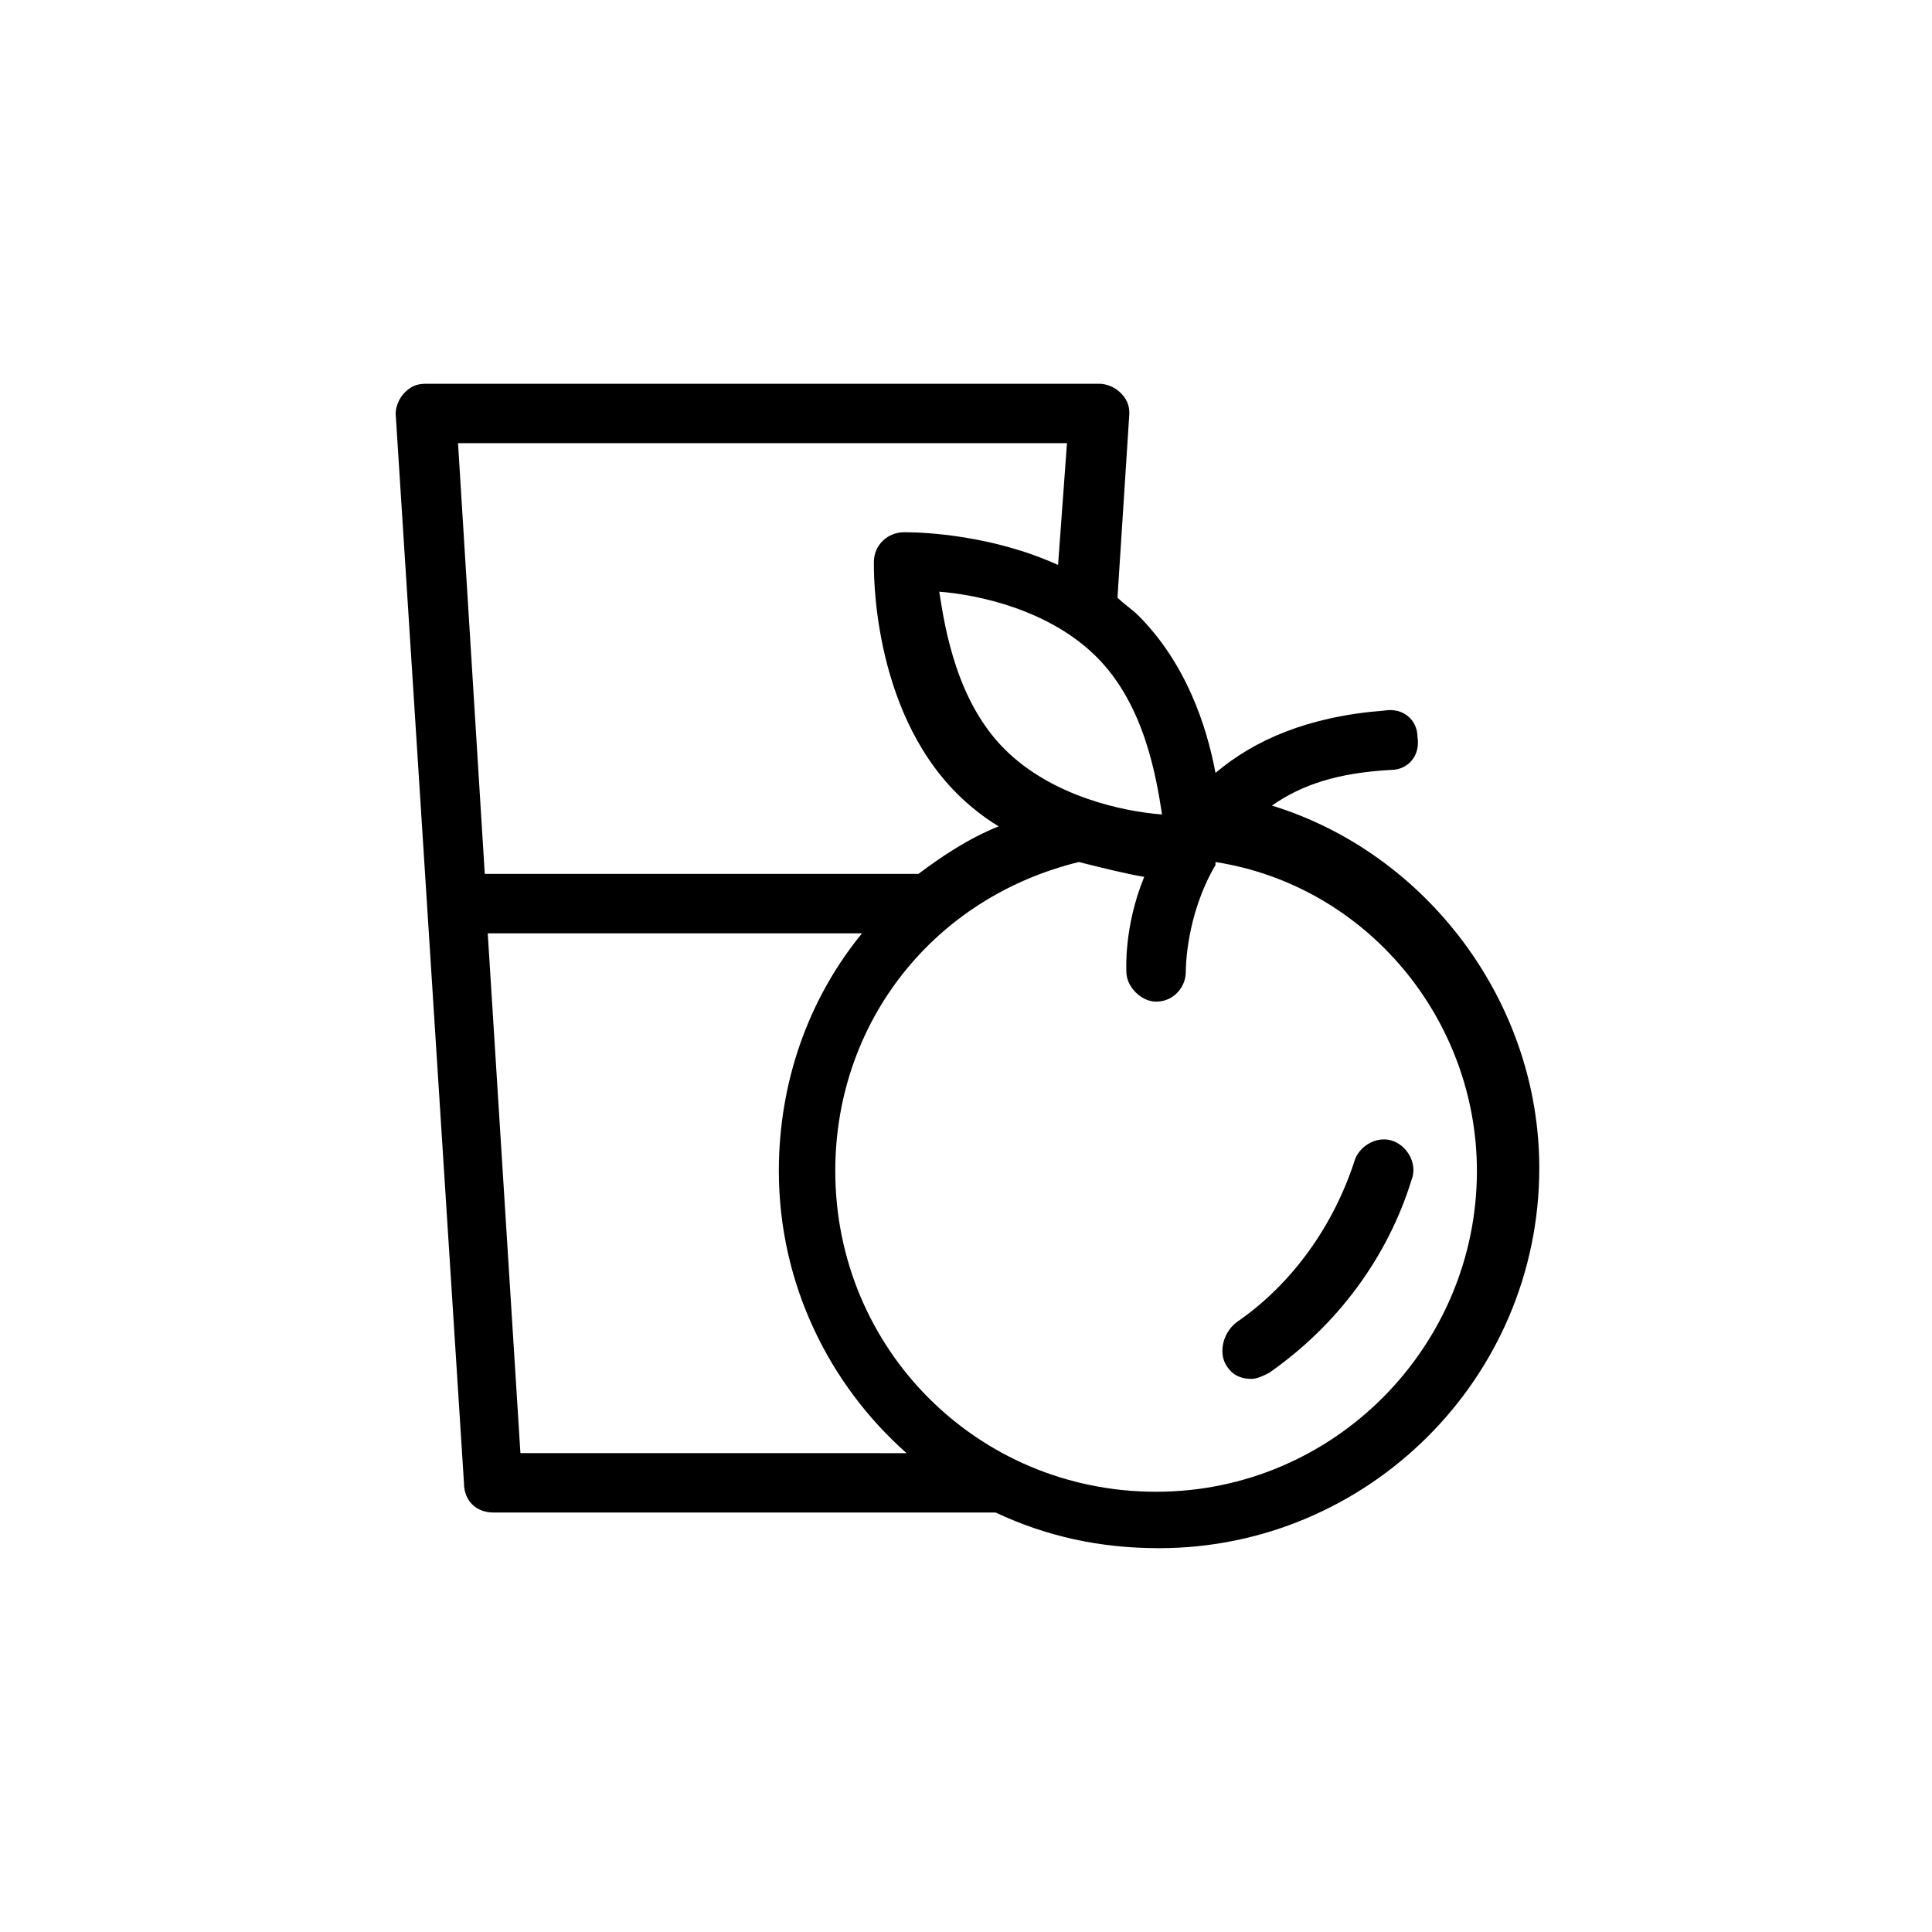
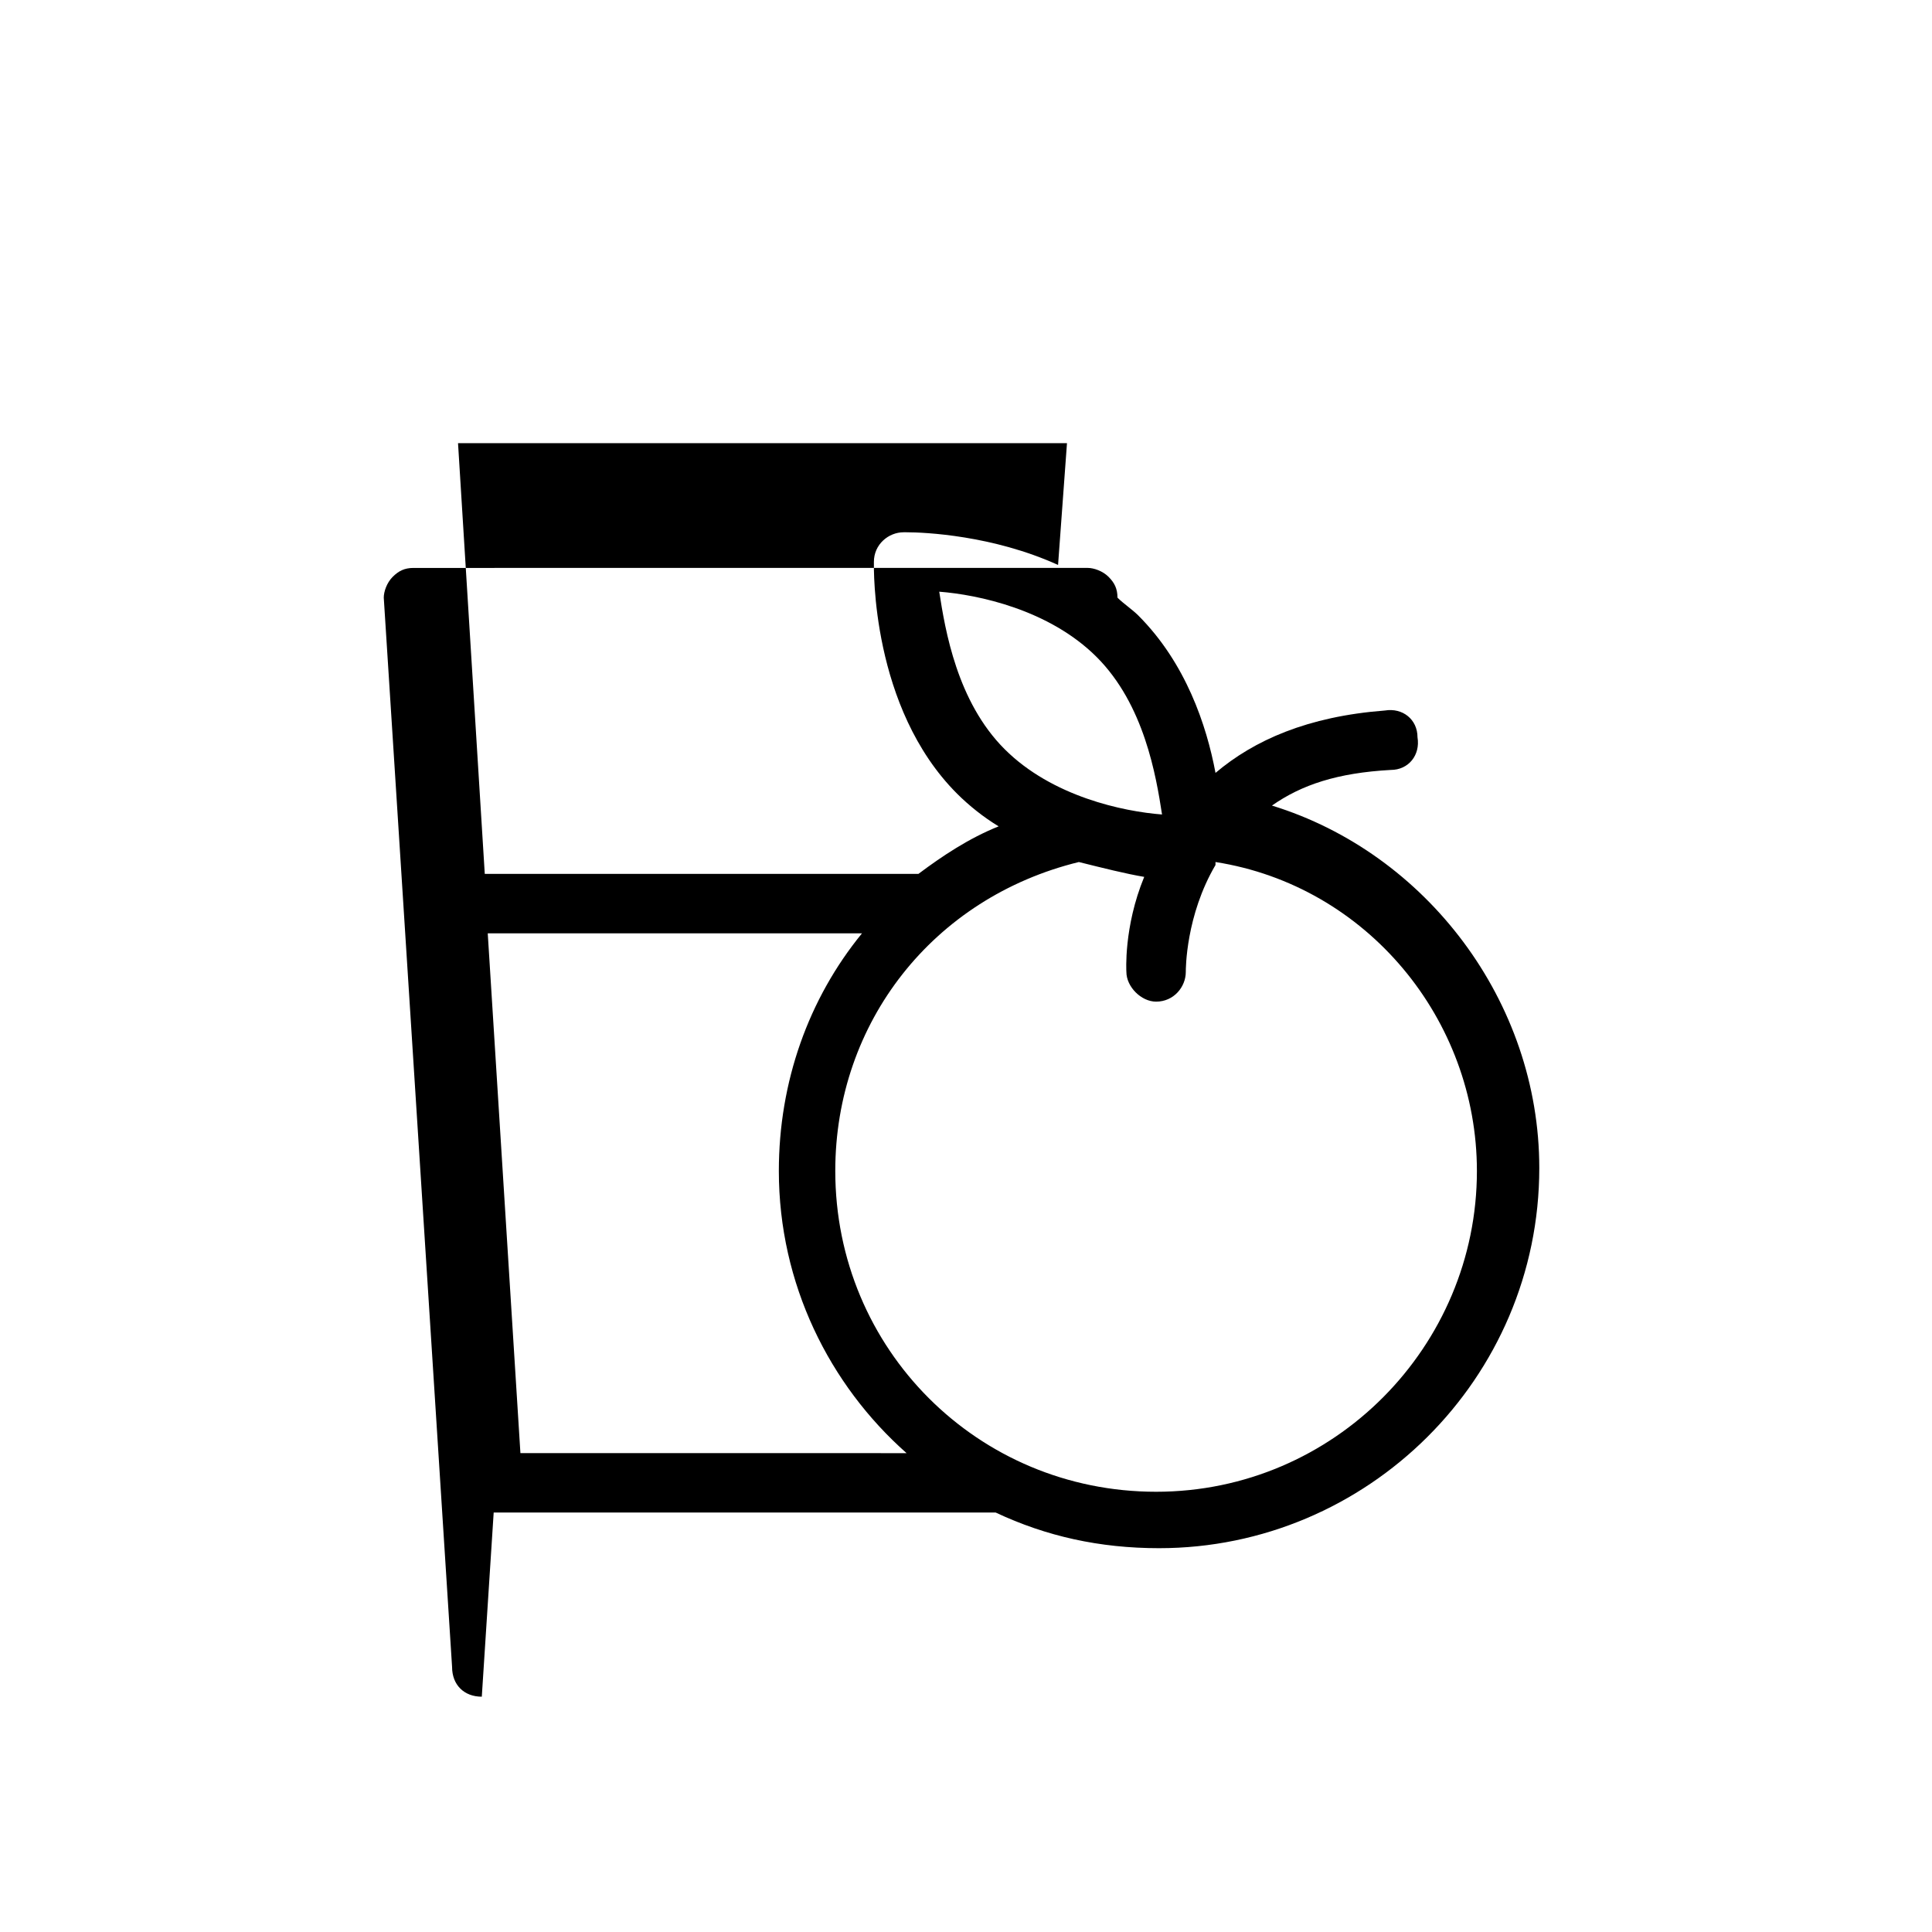
<svg xmlns="http://www.w3.org/2000/svg" fill="#000000" width="800px" height="800px" version="1.1" viewBox="144 144 512 512">
  <g>
-     <path d="m274.83 544.84h133.04c13.383 6.297 27.551 9.445 43.297 9.445 55.105 0 100.76-44.871 100.76-100.76 0-44.082-29.914-83.445-70.848-96.039 7.871-5.512 17.32-8.66 31.488-9.445 4.723 0 7.871-3.938 7.086-8.66 0-4.723-3.938-7.871-8.66-7.086-20.469 1.574-34.637 7.871-44.871 16.531-2.363-12.594-7.871-29.125-20.469-41.723-1.574-1.574-3.938-3.148-5.512-4.723l3.148-48.805c0-2.363-0.789-3.938-2.363-5.512-1.574-1.574-3.938-2.363-5.512-2.363l-178.69 0.004c-2.363 0-3.938 0.789-5.512 2.363-1.574 1.574-2.363 3.938-2.363 5.512l18.105 283.39c0.004 4.719 3.152 7.867 7.875 7.867zm7.086-15.742-8.66-137.76h99.188c-14.168 17.32-22.043 39.359-22.043 62.977 0 29.914 13.383 56.68 33.852 74.785zm253.48-74.785c0 46.445-37.785 85.02-85.02 85.02-47.23 0-85.02-37.785-85.02-85.02 0-39.359 25.977-72.422 64.551-81.867 6.297 1.574 12.594 3.148 17.32 3.938-5.512 13.383-4.723 25.191-4.723 25.191 0 3.938 3.938 7.871 7.871 7.871 4.723 0 7.871-3.938 7.871-7.871 0-0.789 0-14.957 7.871-28.34v-0.789c40.148 6.293 69.277 41.719 69.277 81.867zm-83.445-94.465c-10.234-0.789-29.125-4.723-41.723-17.32-12.594-12.594-15.742-31.488-17.32-41.723 10.234 0.789 29.125 4.723 41.723 17.32 12.598 12.598 15.746 31.488 17.32 41.723zm-25.191-98.402-2.363 32.273c-17.32-7.871-35.426-8.66-40.148-8.66h-0.789c-3.938 0-7.871 3.148-7.871 7.871 0 1.574-0.789 38.574 22.043 61.402 3.148 3.148 7.086 6.297 11.02 8.66-7.871 3.148-14.957 7.871-21.254 12.594l-114.93 0.004-7.086-114.14z" />
-     <path d="m469.27 506.27c1.574 2.363 3.938 3.148 6.297 3.148 1.574 0 3.148-0.789 4.723-1.574 18.105-12.594 31.488-30.699 37.785-51.168 1.574-3.938-0.789-8.66-4.723-10.234-3.938-1.574-8.66 0.789-10.234 4.723-5.512 17.32-16.531 33.062-31.488 43.297-3.934 3.152-4.723 8.66-2.359 11.809z" />
+     <path d="m274.83 544.84h133.04c13.383 6.297 27.551 9.445 43.297 9.445 55.105 0 100.76-44.871 100.76-100.76 0-44.082-29.914-83.445-70.848-96.039 7.871-5.512 17.32-8.66 31.488-9.445 4.723 0 7.871-3.938 7.086-8.66 0-4.723-3.938-7.871-8.66-7.086-20.469 1.574-34.637 7.871-44.871 16.531-2.363-12.594-7.871-29.125-20.469-41.723-1.574-1.574-3.938-3.148-5.512-4.723c0-2.363-0.789-3.938-2.363-5.512-1.574-1.574-3.938-2.363-5.512-2.363l-178.69 0.004c-2.363 0-3.938 0.789-5.512 2.363-1.574 1.574-2.363 3.938-2.363 5.512l18.105 283.39c0.004 4.719 3.152 7.867 7.875 7.867zm7.086-15.742-8.66-137.76h99.188c-14.168 17.32-22.043 39.359-22.043 62.977 0 29.914 13.383 56.68 33.852 74.785zm253.48-74.785c0 46.445-37.785 85.02-85.02 85.02-47.23 0-85.02-37.785-85.02-85.02 0-39.359 25.977-72.422 64.551-81.867 6.297 1.574 12.594 3.148 17.32 3.938-5.512 13.383-4.723 25.191-4.723 25.191 0 3.938 3.938 7.871 7.871 7.871 4.723 0 7.871-3.938 7.871-7.871 0-0.789 0-14.957 7.871-28.34v-0.789c40.148 6.293 69.277 41.719 69.277 81.867zm-83.445-94.465c-10.234-0.789-29.125-4.723-41.723-17.32-12.594-12.594-15.742-31.488-17.32-41.723 10.234 0.789 29.125 4.723 41.723 17.32 12.598 12.598 15.746 31.488 17.32 41.723zm-25.191-98.402-2.363 32.273c-17.32-7.871-35.426-8.66-40.148-8.66h-0.789c-3.938 0-7.871 3.148-7.871 7.871 0 1.574-0.789 38.574 22.043 61.402 3.148 3.148 7.086 6.297 11.02 8.66-7.871 3.148-14.957 7.871-21.254 12.594l-114.93 0.004-7.086-114.14z" />
  </g>
</svg>